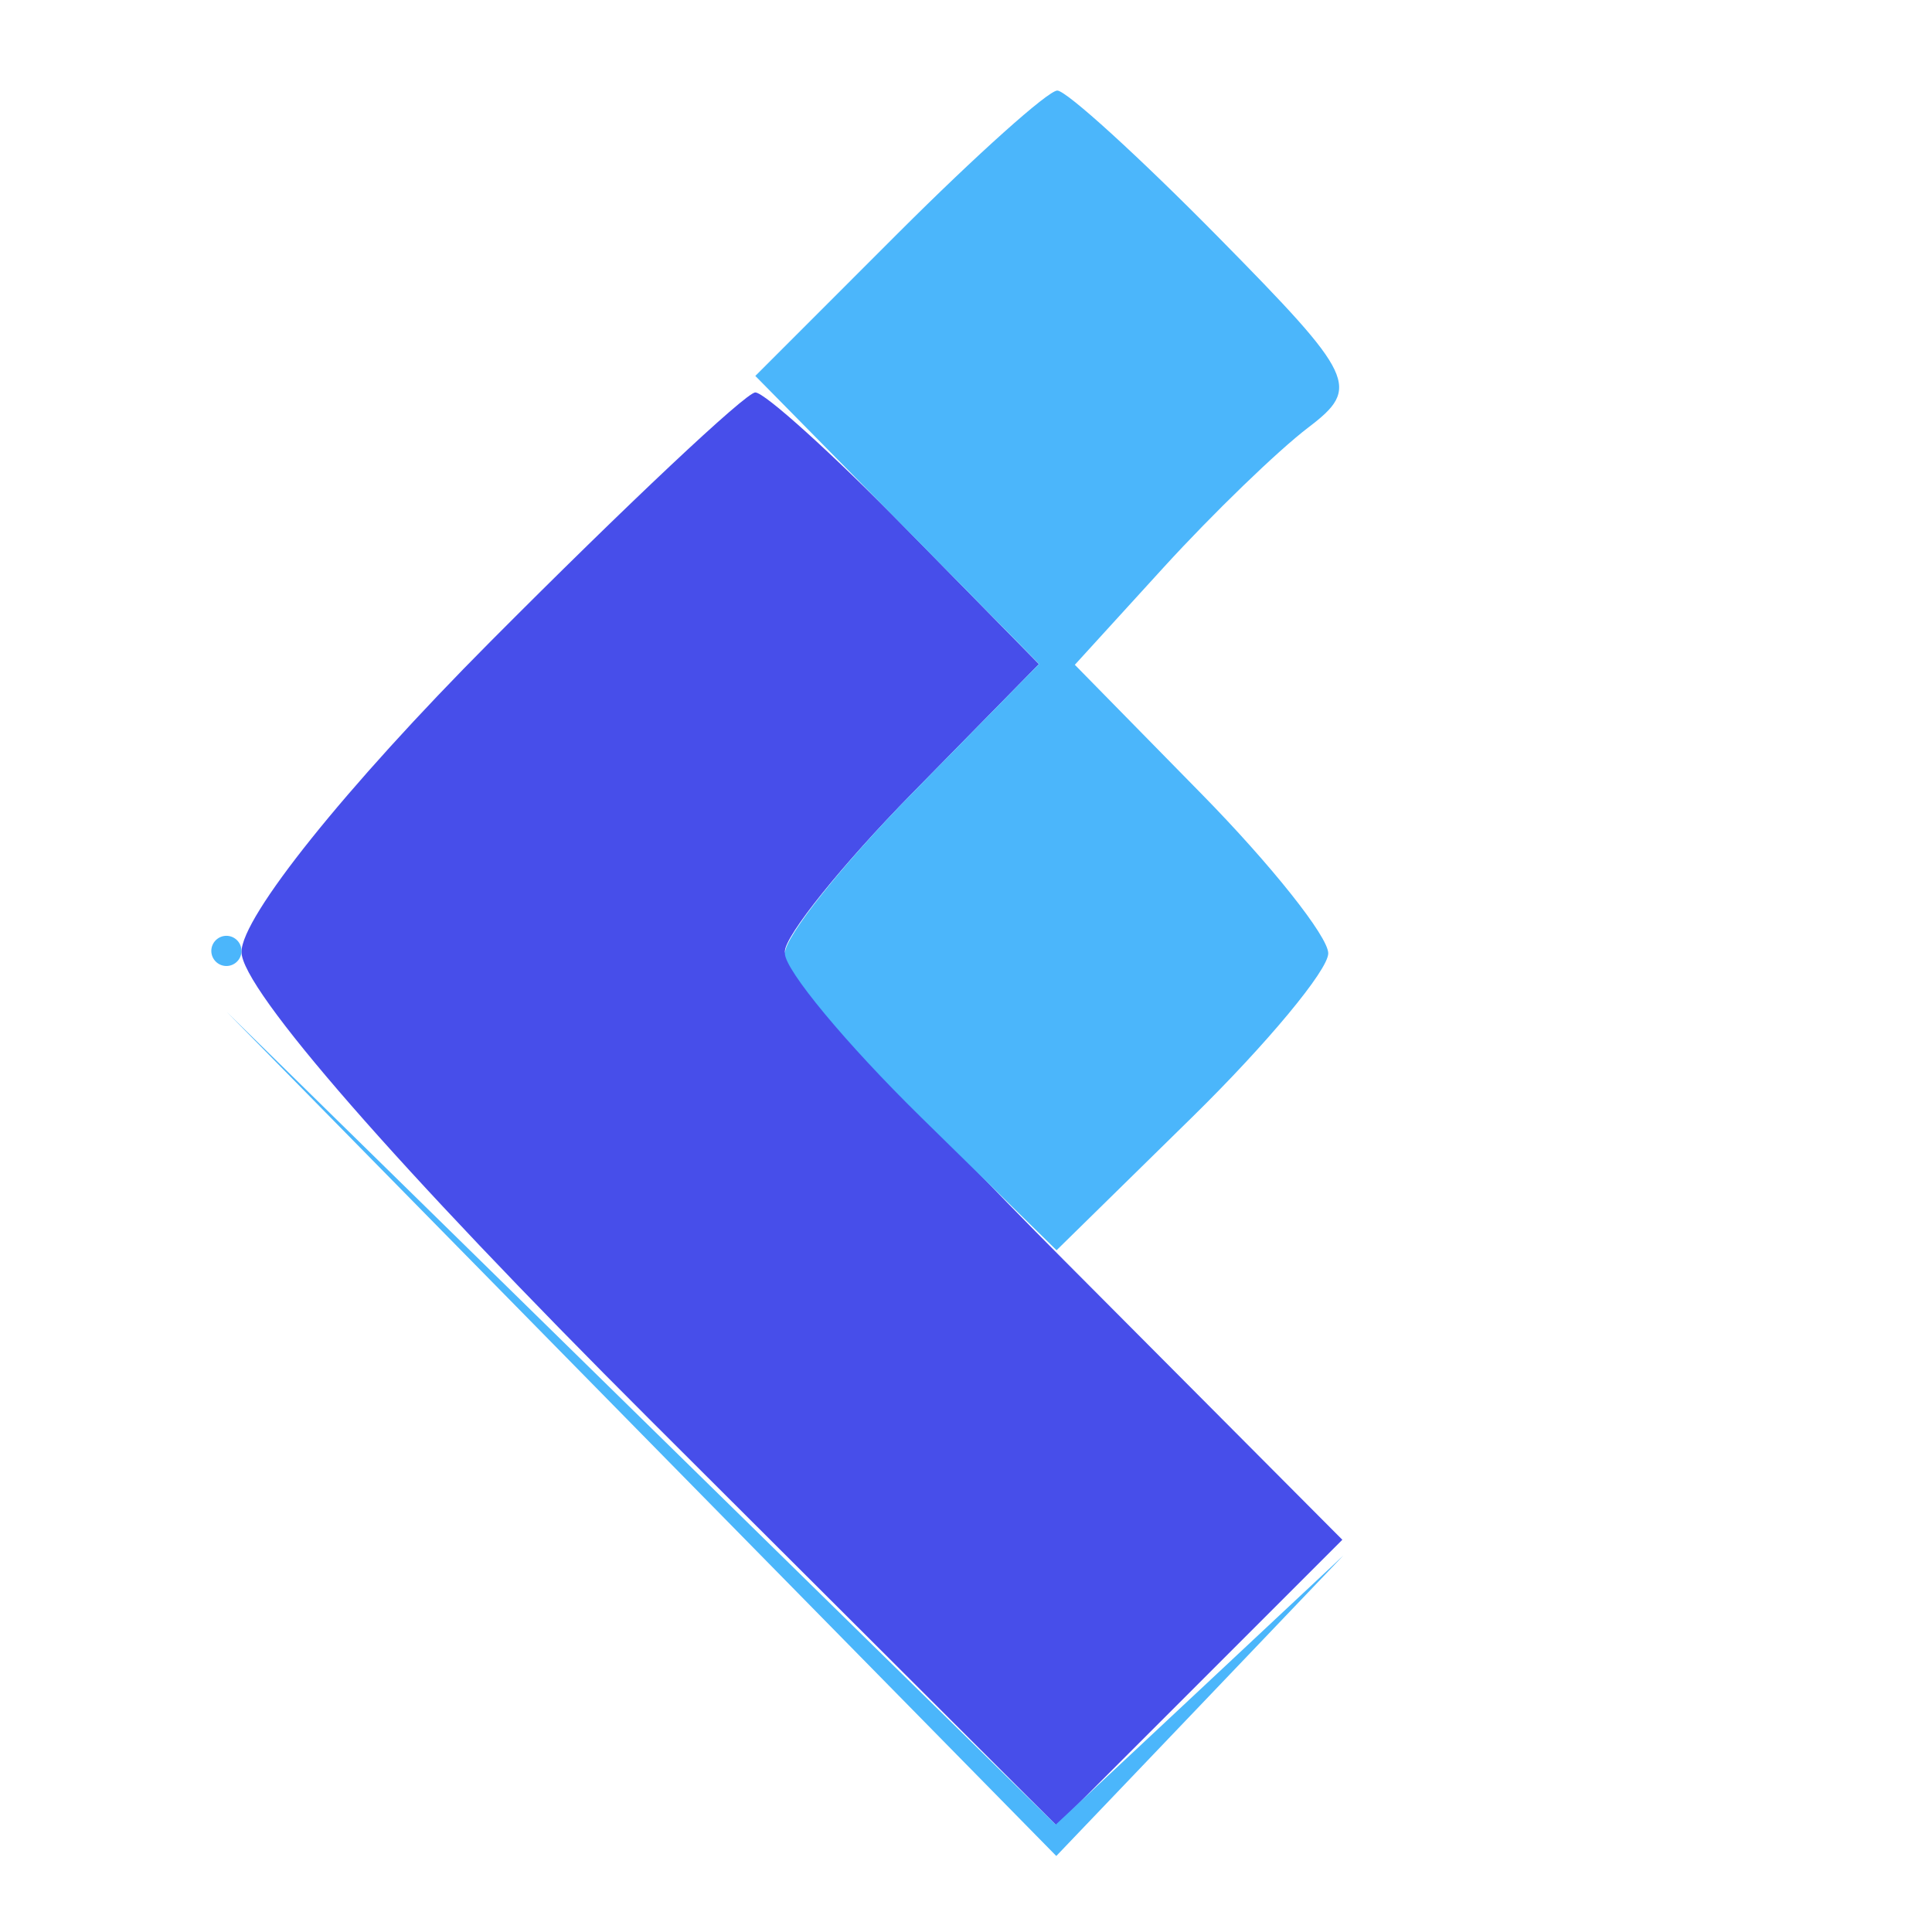
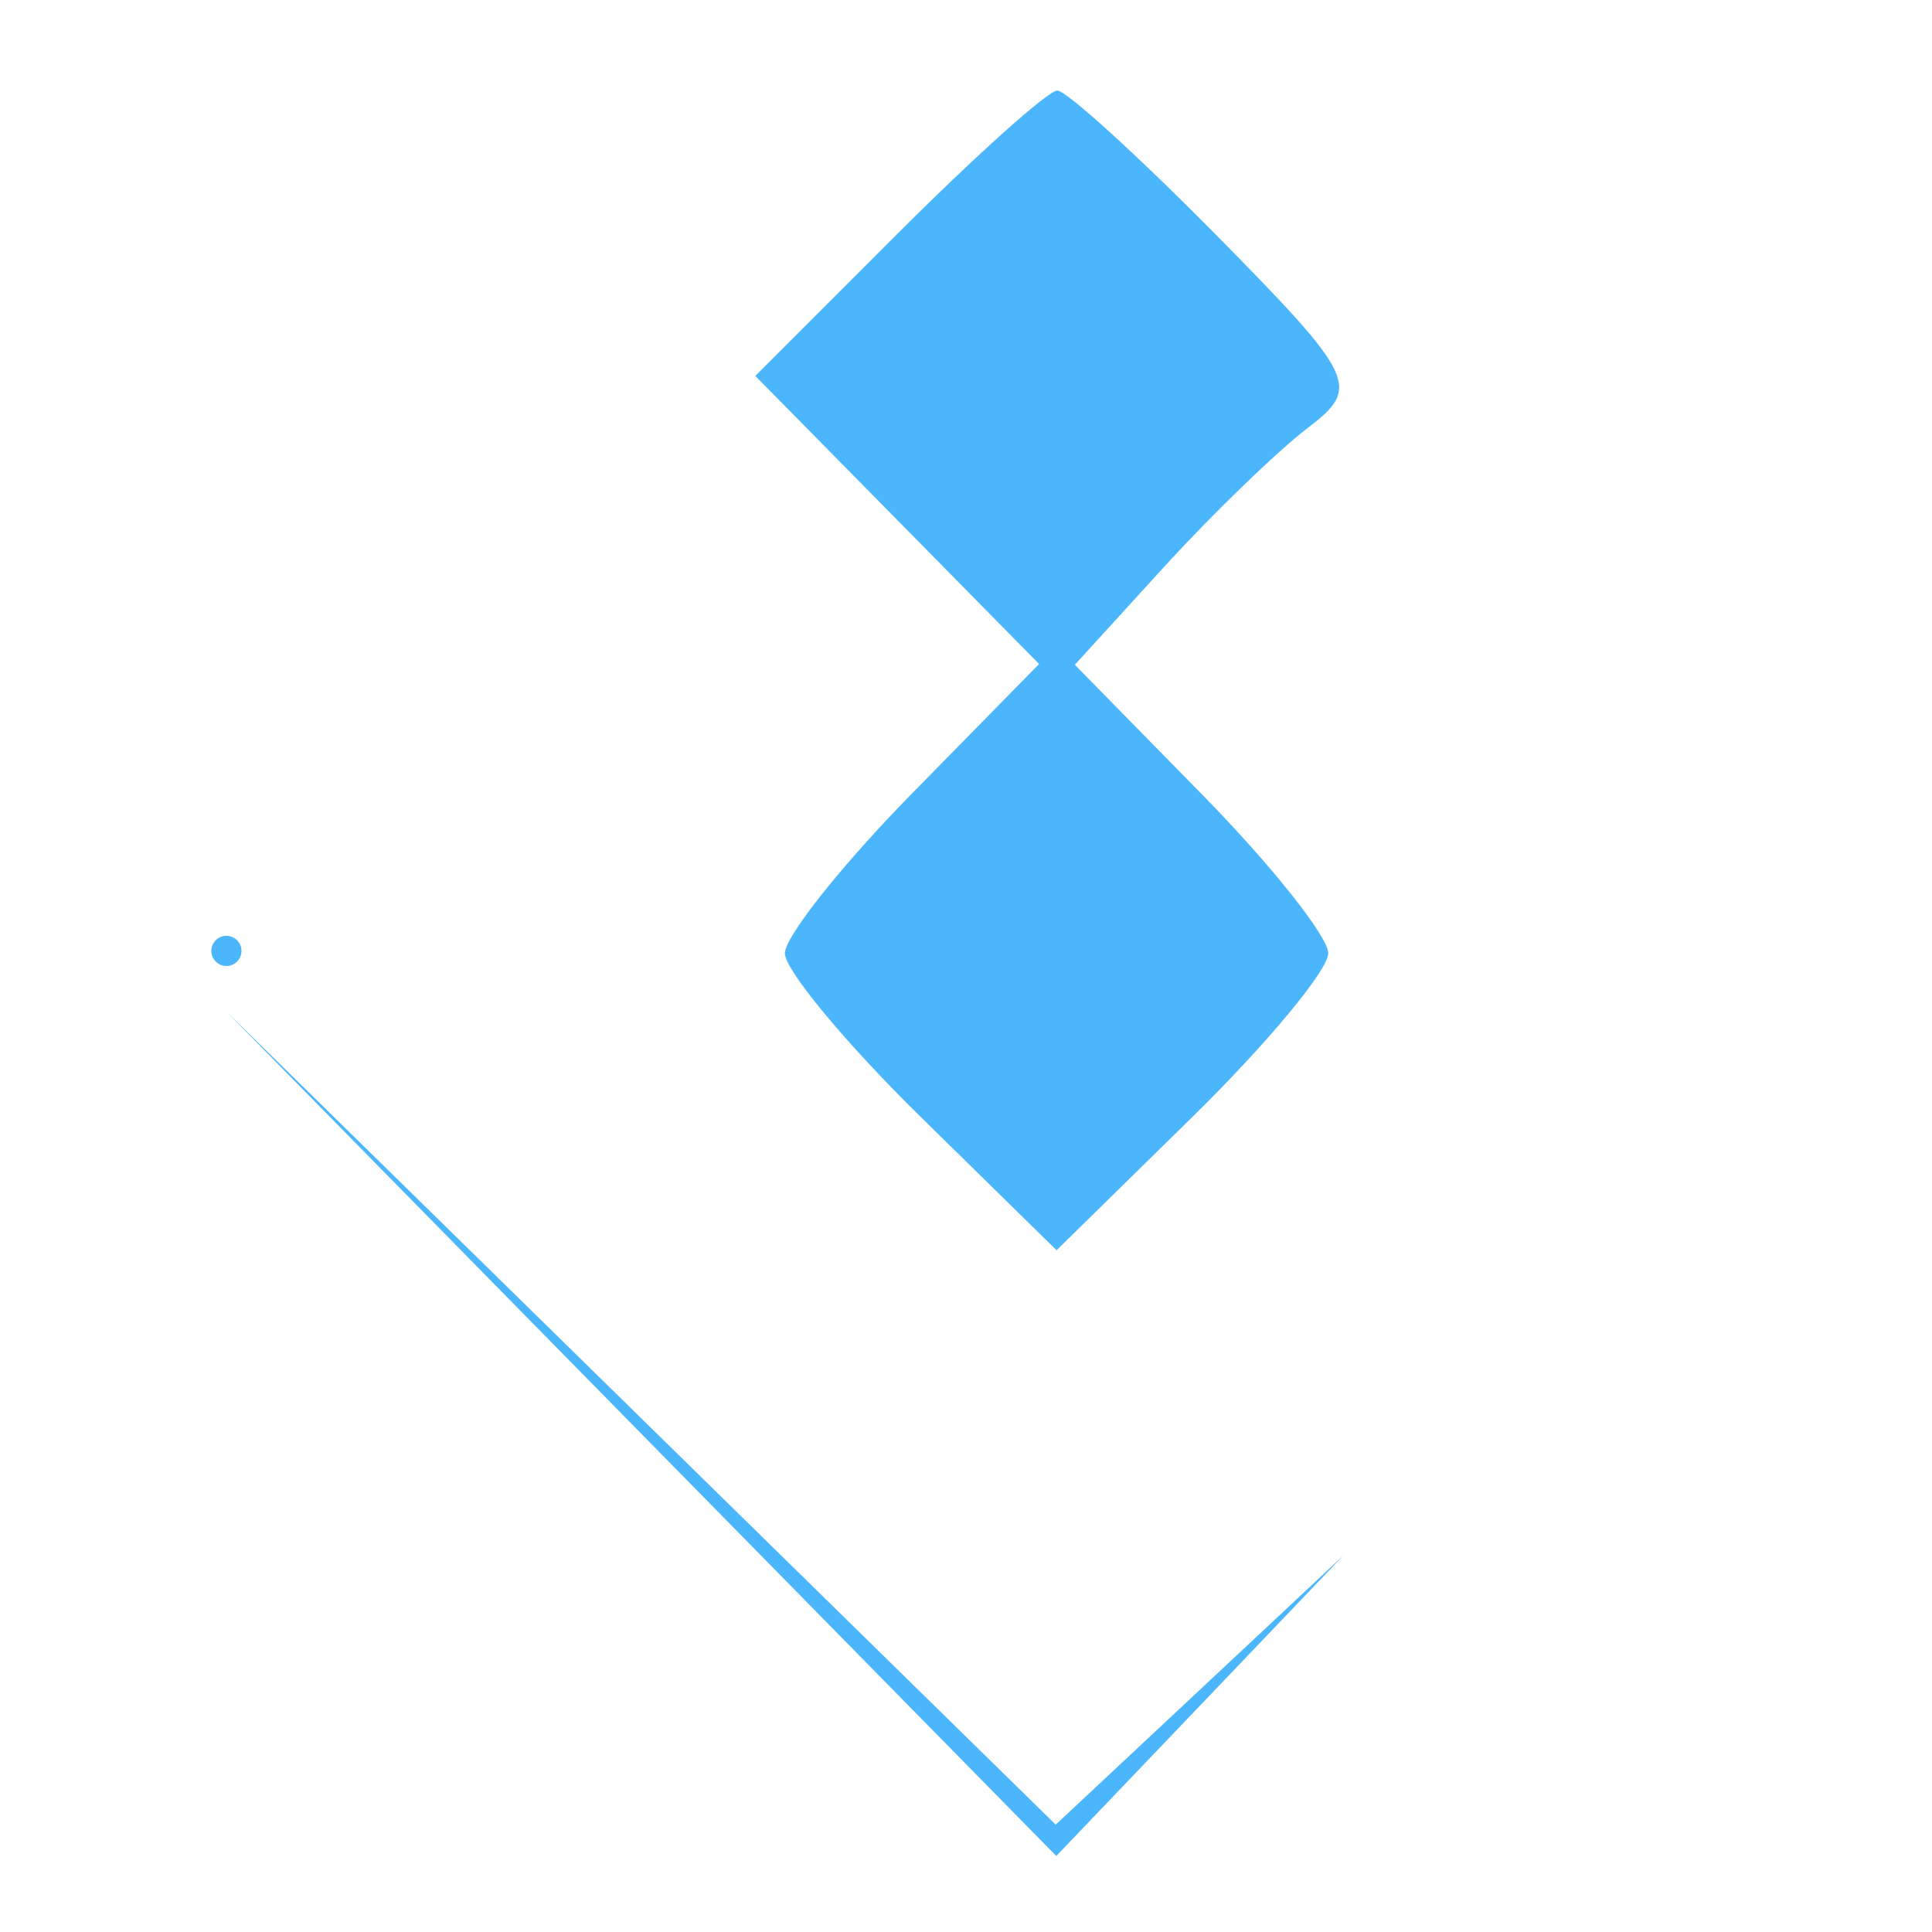
<svg xmlns="http://www.w3.org/2000/svg" width="64" height="64" viewBox="0 0 64 64" version="1.1">
-   <path d="M 16.228 21.271 C 11.443 26.081, 8 30.376, 8 31.535 C 8 32.762, 13.189 38.706, 21.500 47 L 35.001 60.473 39.734 55.740 L 44.467 51.007 35.234 41.735 C 30.155 36.635, 26 32.038, 26 31.519 C 26 31, 27.894 28.646, 30.208 26.288 L 34.416 22 30 17.500 C 27.571 15.025, 25.330 13, 25.020 13 C 24.710 13, 20.753 16.722, 16.228 21.271" stroke="none" fill="#474eea" fill-rule="evenodd" />
  <path d="M 29.747 7.726 L 25.021 12.453 29.721 17.224 L 34.421 21.996 30.210 26.286 C 27.895 28.645, 26 31.027, 26 31.580 C 26 32.132, 28.025 34.571, 30.500 37 L 35 41.416 39.500 37 C 41.975 34.571, 44 32.132, 44 31.580 C 44 31.027, 42.111 28.651, 39.802 26.299 L 35.605 22.022 38.552 18.790 C 40.174 17.013, 42.329 14.929, 43.343 14.158 C 45.077 12.839, 44.904 12.471, 40.380 7.878 C 37.737 5.195, 35.327 3, 35.024 3 C 34.722 3, 32.347 5.127, 29.747 7.726 M 7 31.500 C 7 31.775, 7.225 32, 7.500 32 C 7.775 32, 8 31.775, 8 31.500 C 8 31.225, 7.775 31, 7.500 31 C 7.225 31, 7 31.225, 7 31.500 M 21.246 47.496 L 34.991 61.482 39.746 56.506 L 44.500 51.529 39.736 55.987 L 34.972 60.444 21.236 46.977 L 7.500 33.509 21.246 47.496" stroke="none" fill="#4bb6fb" fill-rule="evenodd" />
</svg>